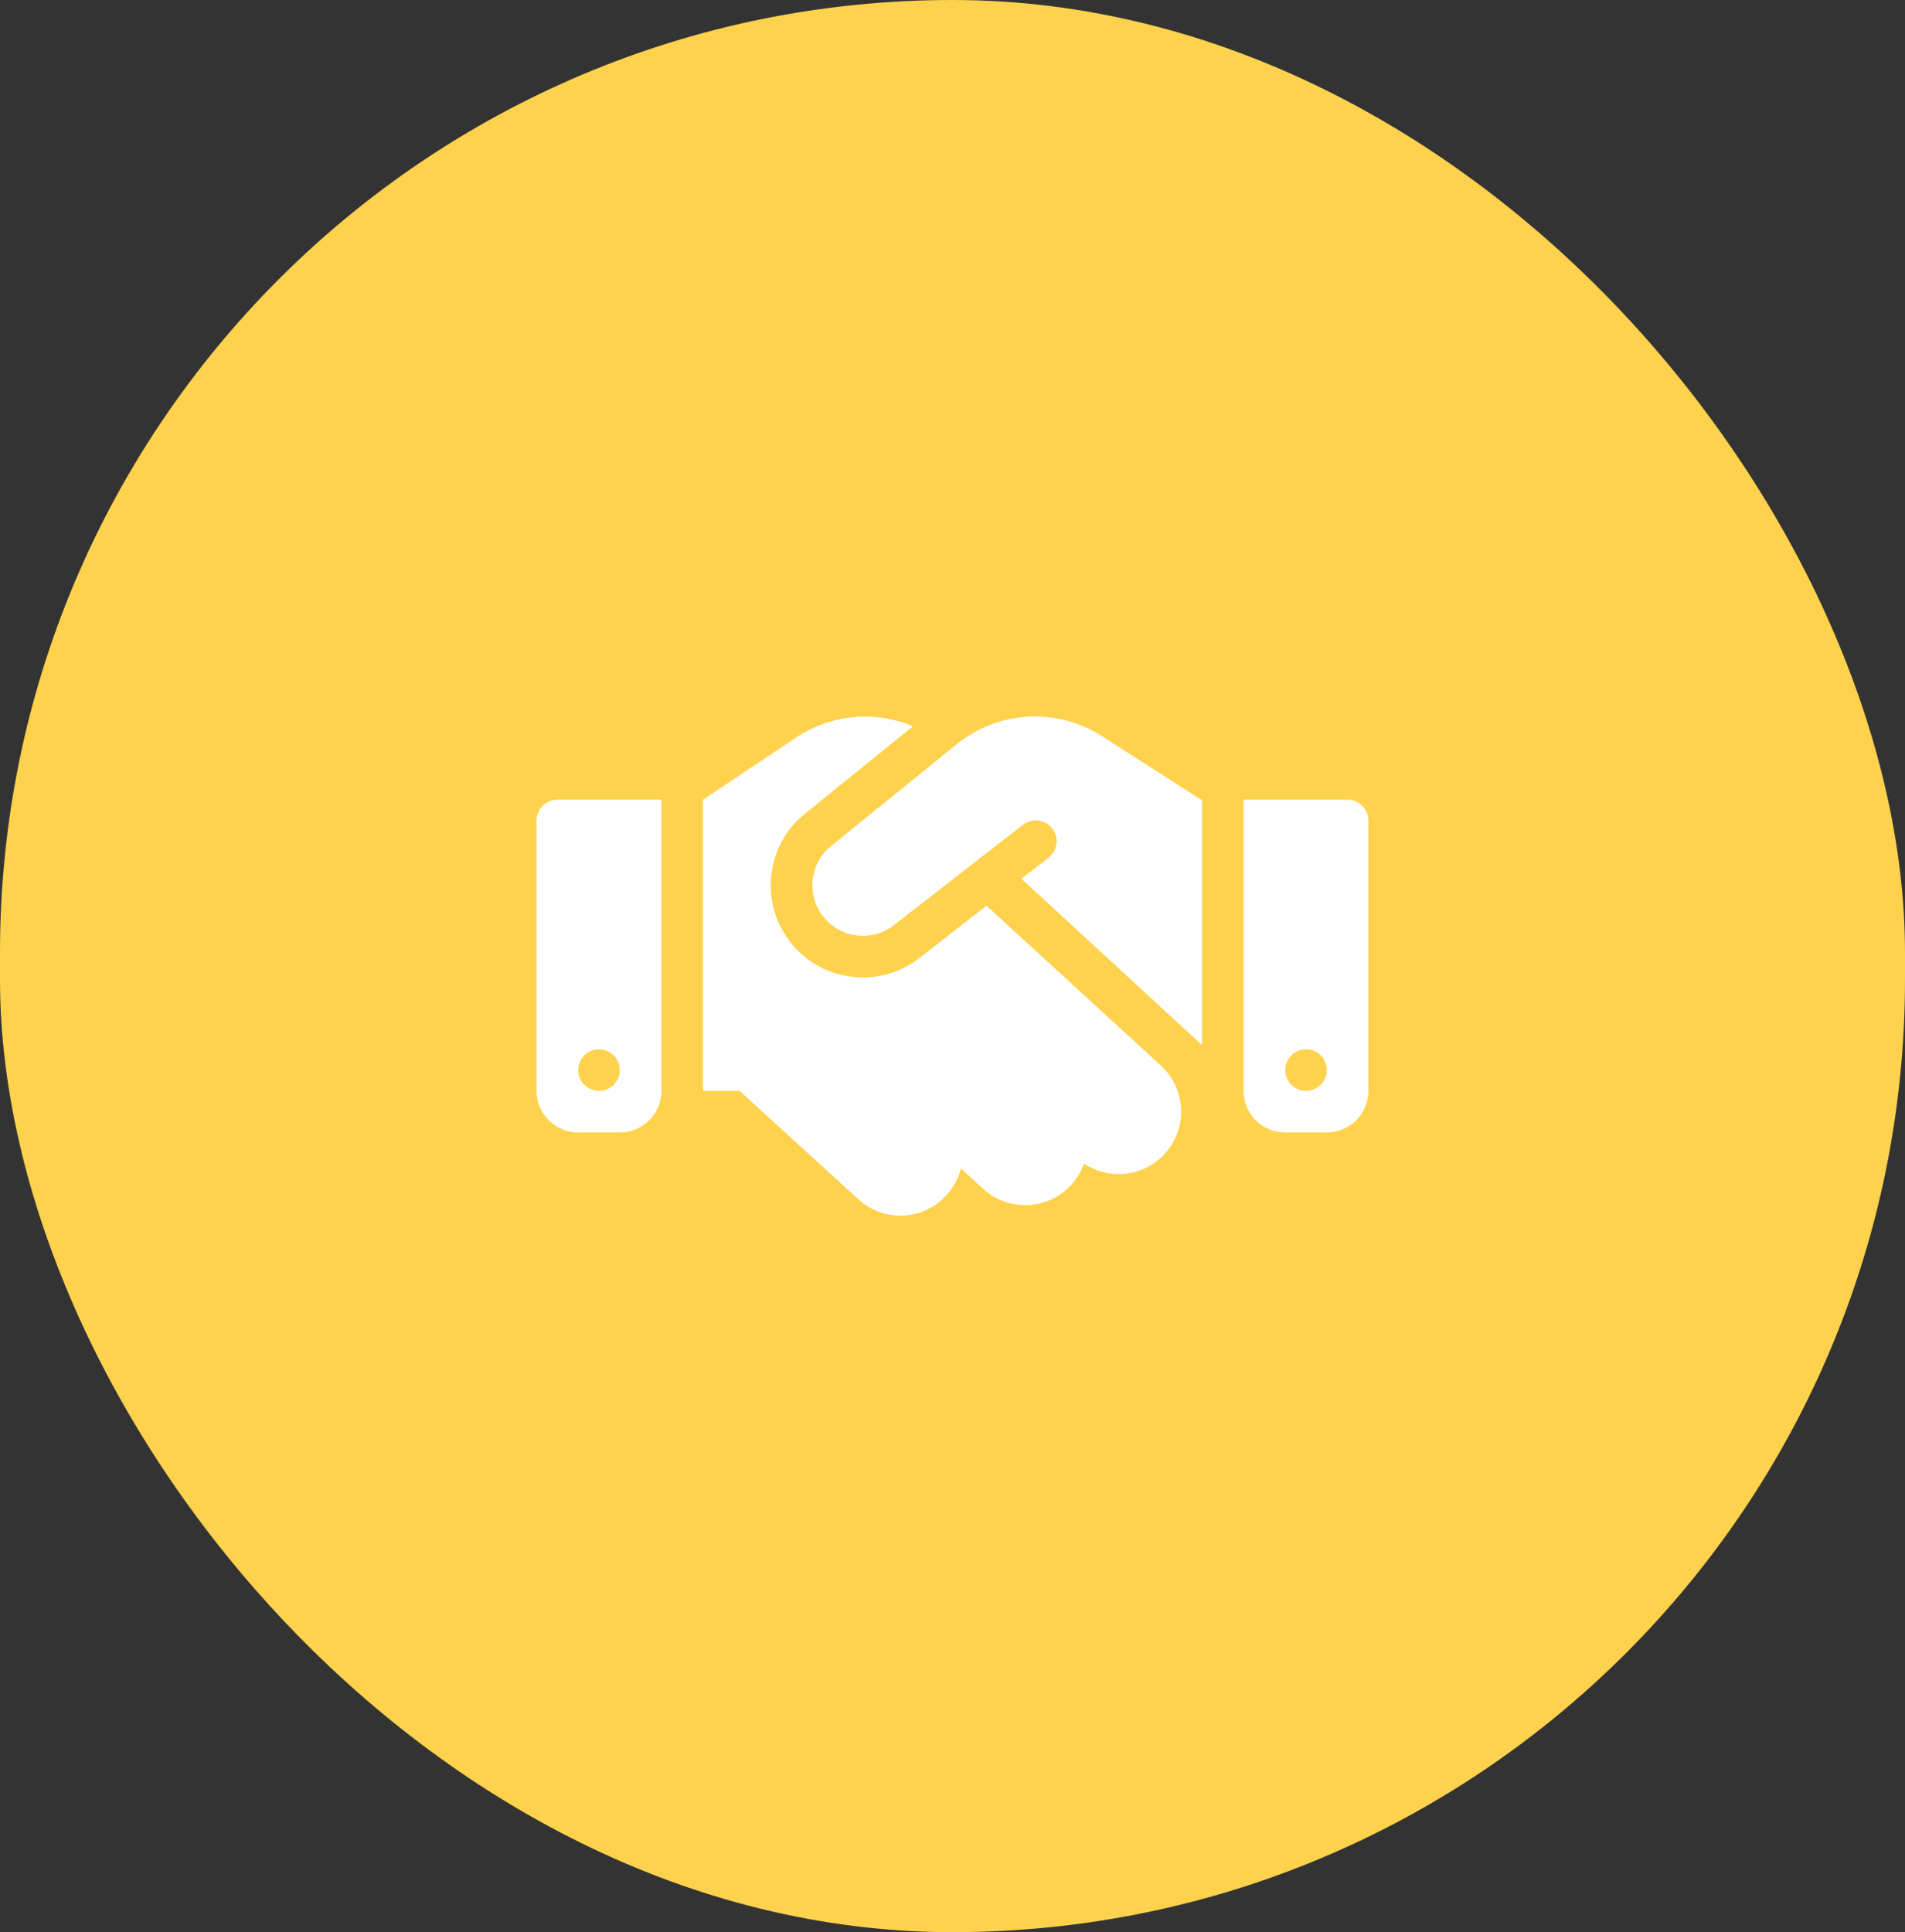
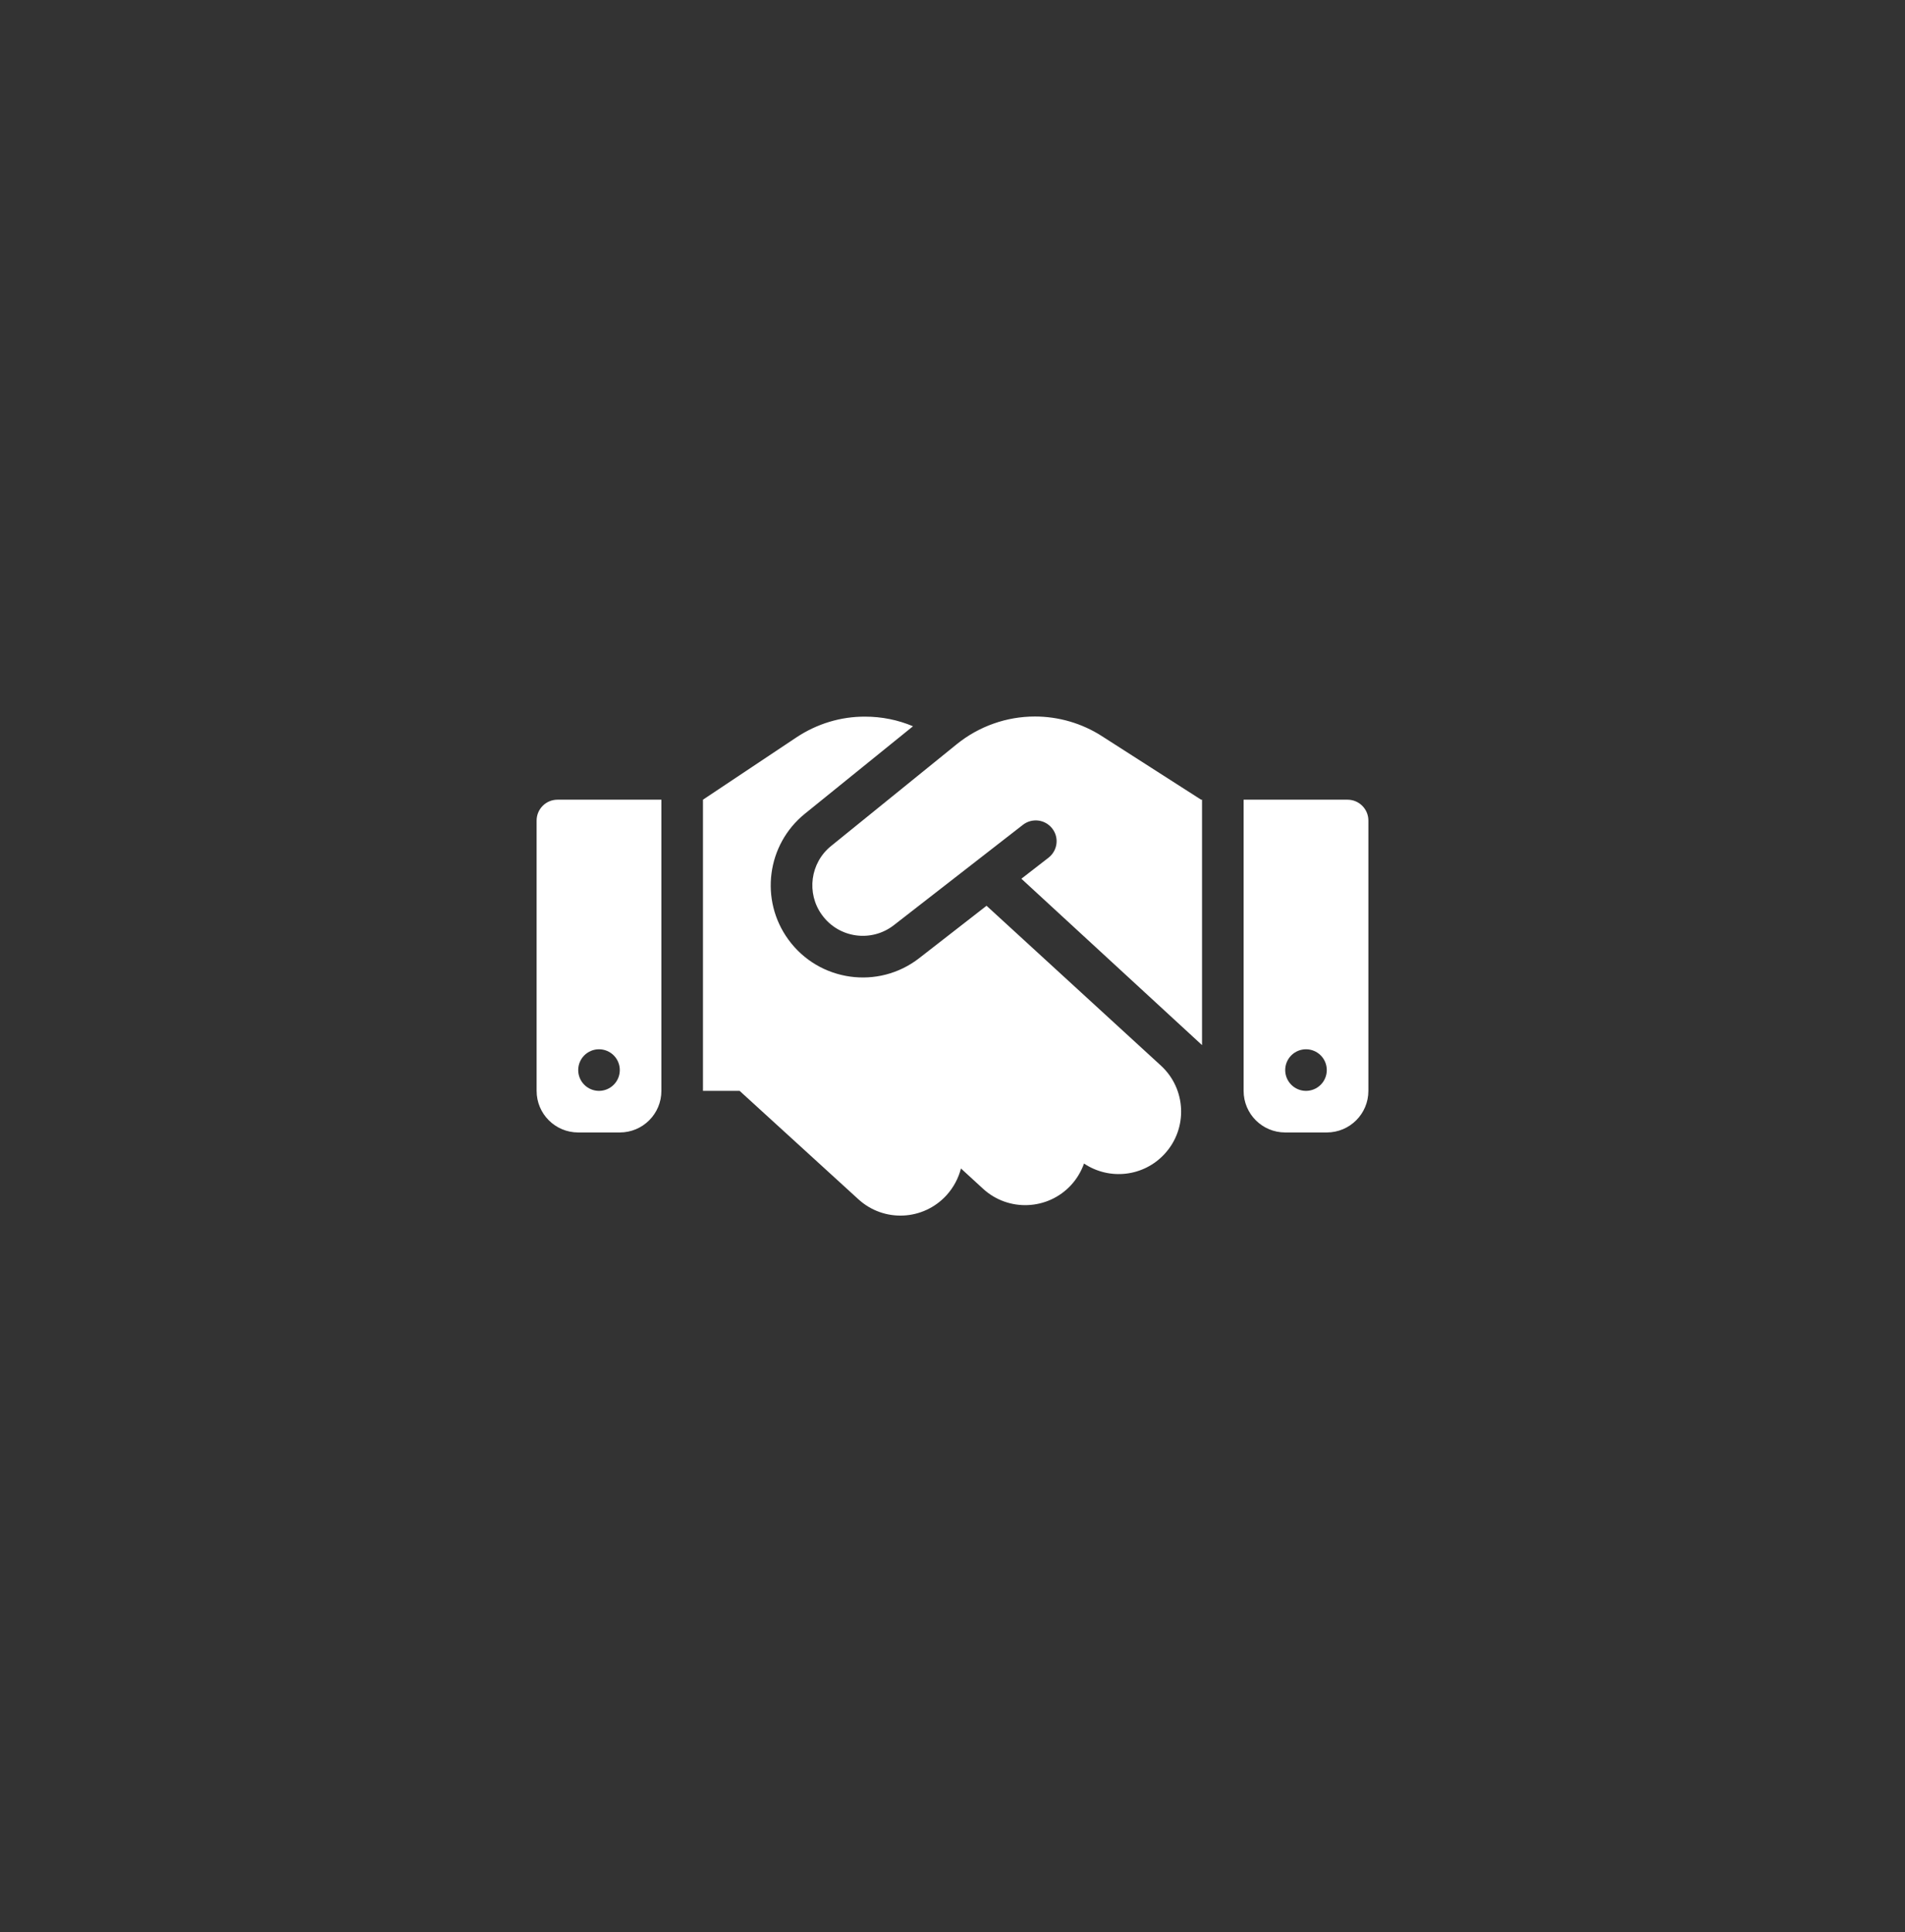
<svg xmlns="http://www.w3.org/2000/svg" width="142" height="144" viewBox="0 0 142 144" fill="none">
  <rect x="0" y="0" width="142" height="144" fill="#333333" stroke="none" />
-   <rect x="6.10352e-05" width="142" height="144" rx="71" fill="#FFD24D" />
  <path d="M71.329 55.454L61.952 63.049C60.392 64.308 60.092 66.575 61.274 68.193C62.523 69.918 64.955 70.257 66.631 68.949L76.251 61.47C76.929 60.947 77.898 61.063 78.43 61.741C78.963 62.419 78.837 63.388 78.159 63.921L76.134 65.49L89.6 77.89V59.6H89.532L89.154 59.358L82.121 54.853C80.639 53.904 78.905 53.4 77.142 53.4C75.03 53.4 72.976 54.127 71.329 55.454ZM73.538 67.505L68.53 71.4C65.478 73.783 61.051 73.163 58.765 70.024C56.614 67.069 57.157 62.943 59.995 60.647L68.055 54.127C66.931 53.652 65.72 53.41 64.49 53.41C62.669 53.4 60.896 53.943 59.375 54.95L52.4 59.6V81.3H55.132L63.986 89.38C65.885 91.114 68.82 90.978 70.554 89.079C71.087 88.489 71.446 87.801 71.63 87.084L73.277 88.595C75.166 90.329 78.111 90.203 79.845 88.314C80.281 87.839 80.6 87.287 80.804 86.716C82.683 87.975 85.241 87.713 86.82 85.989C88.554 84.1 88.428 81.155 86.539 79.421L73.538 67.505ZM41.55 59.6C40.698 59.6 40 60.298 40 61.15V81.3C40 83.015 41.385 84.4 43.1 84.4H46.2C47.915 84.4 49.3 83.015 49.3 81.3V59.6H41.55ZM44.65 78.2C45.061 78.2 45.455 78.364 45.746 78.654C46.037 78.945 46.2 79.339 46.2 79.75C46.2 80.162 46.037 80.556 45.746 80.846C45.455 81.137 45.061 81.3 44.65 81.3C44.239 81.3 43.845 81.137 43.554 80.846C43.263 80.556 43.1 80.162 43.1 79.75C43.1 79.339 43.263 78.945 43.554 78.654C43.845 78.364 44.239 78.2 44.65 78.2ZM92.7 59.6V81.3C92.7 83.015 94.085 84.4 95.8 84.4H98.9C100.615 84.4 102 83.015 102 81.3V61.15C102 60.298 101.303 59.6 100.45 59.6H92.7ZM95.8 79.75C95.8 79.339 95.963 78.945 96.254 78.654C96.545 78.364 96.939 78.2 97.35 78.2C97.761 78.2 98.155 78.364 98.446 78.654C98.737 78.945 98.9 79.339 98.9 79.75C98.9 80.162 98.737 80.556 98.446 80.846C98.155 81.137 97.761 81.3 97.35 81.3C96.939 81.3 96.545 81.137 96.254 80.846C95.963 80.556 95.8 80.162 95.8 79.75Z" fill="white" />
</svg>